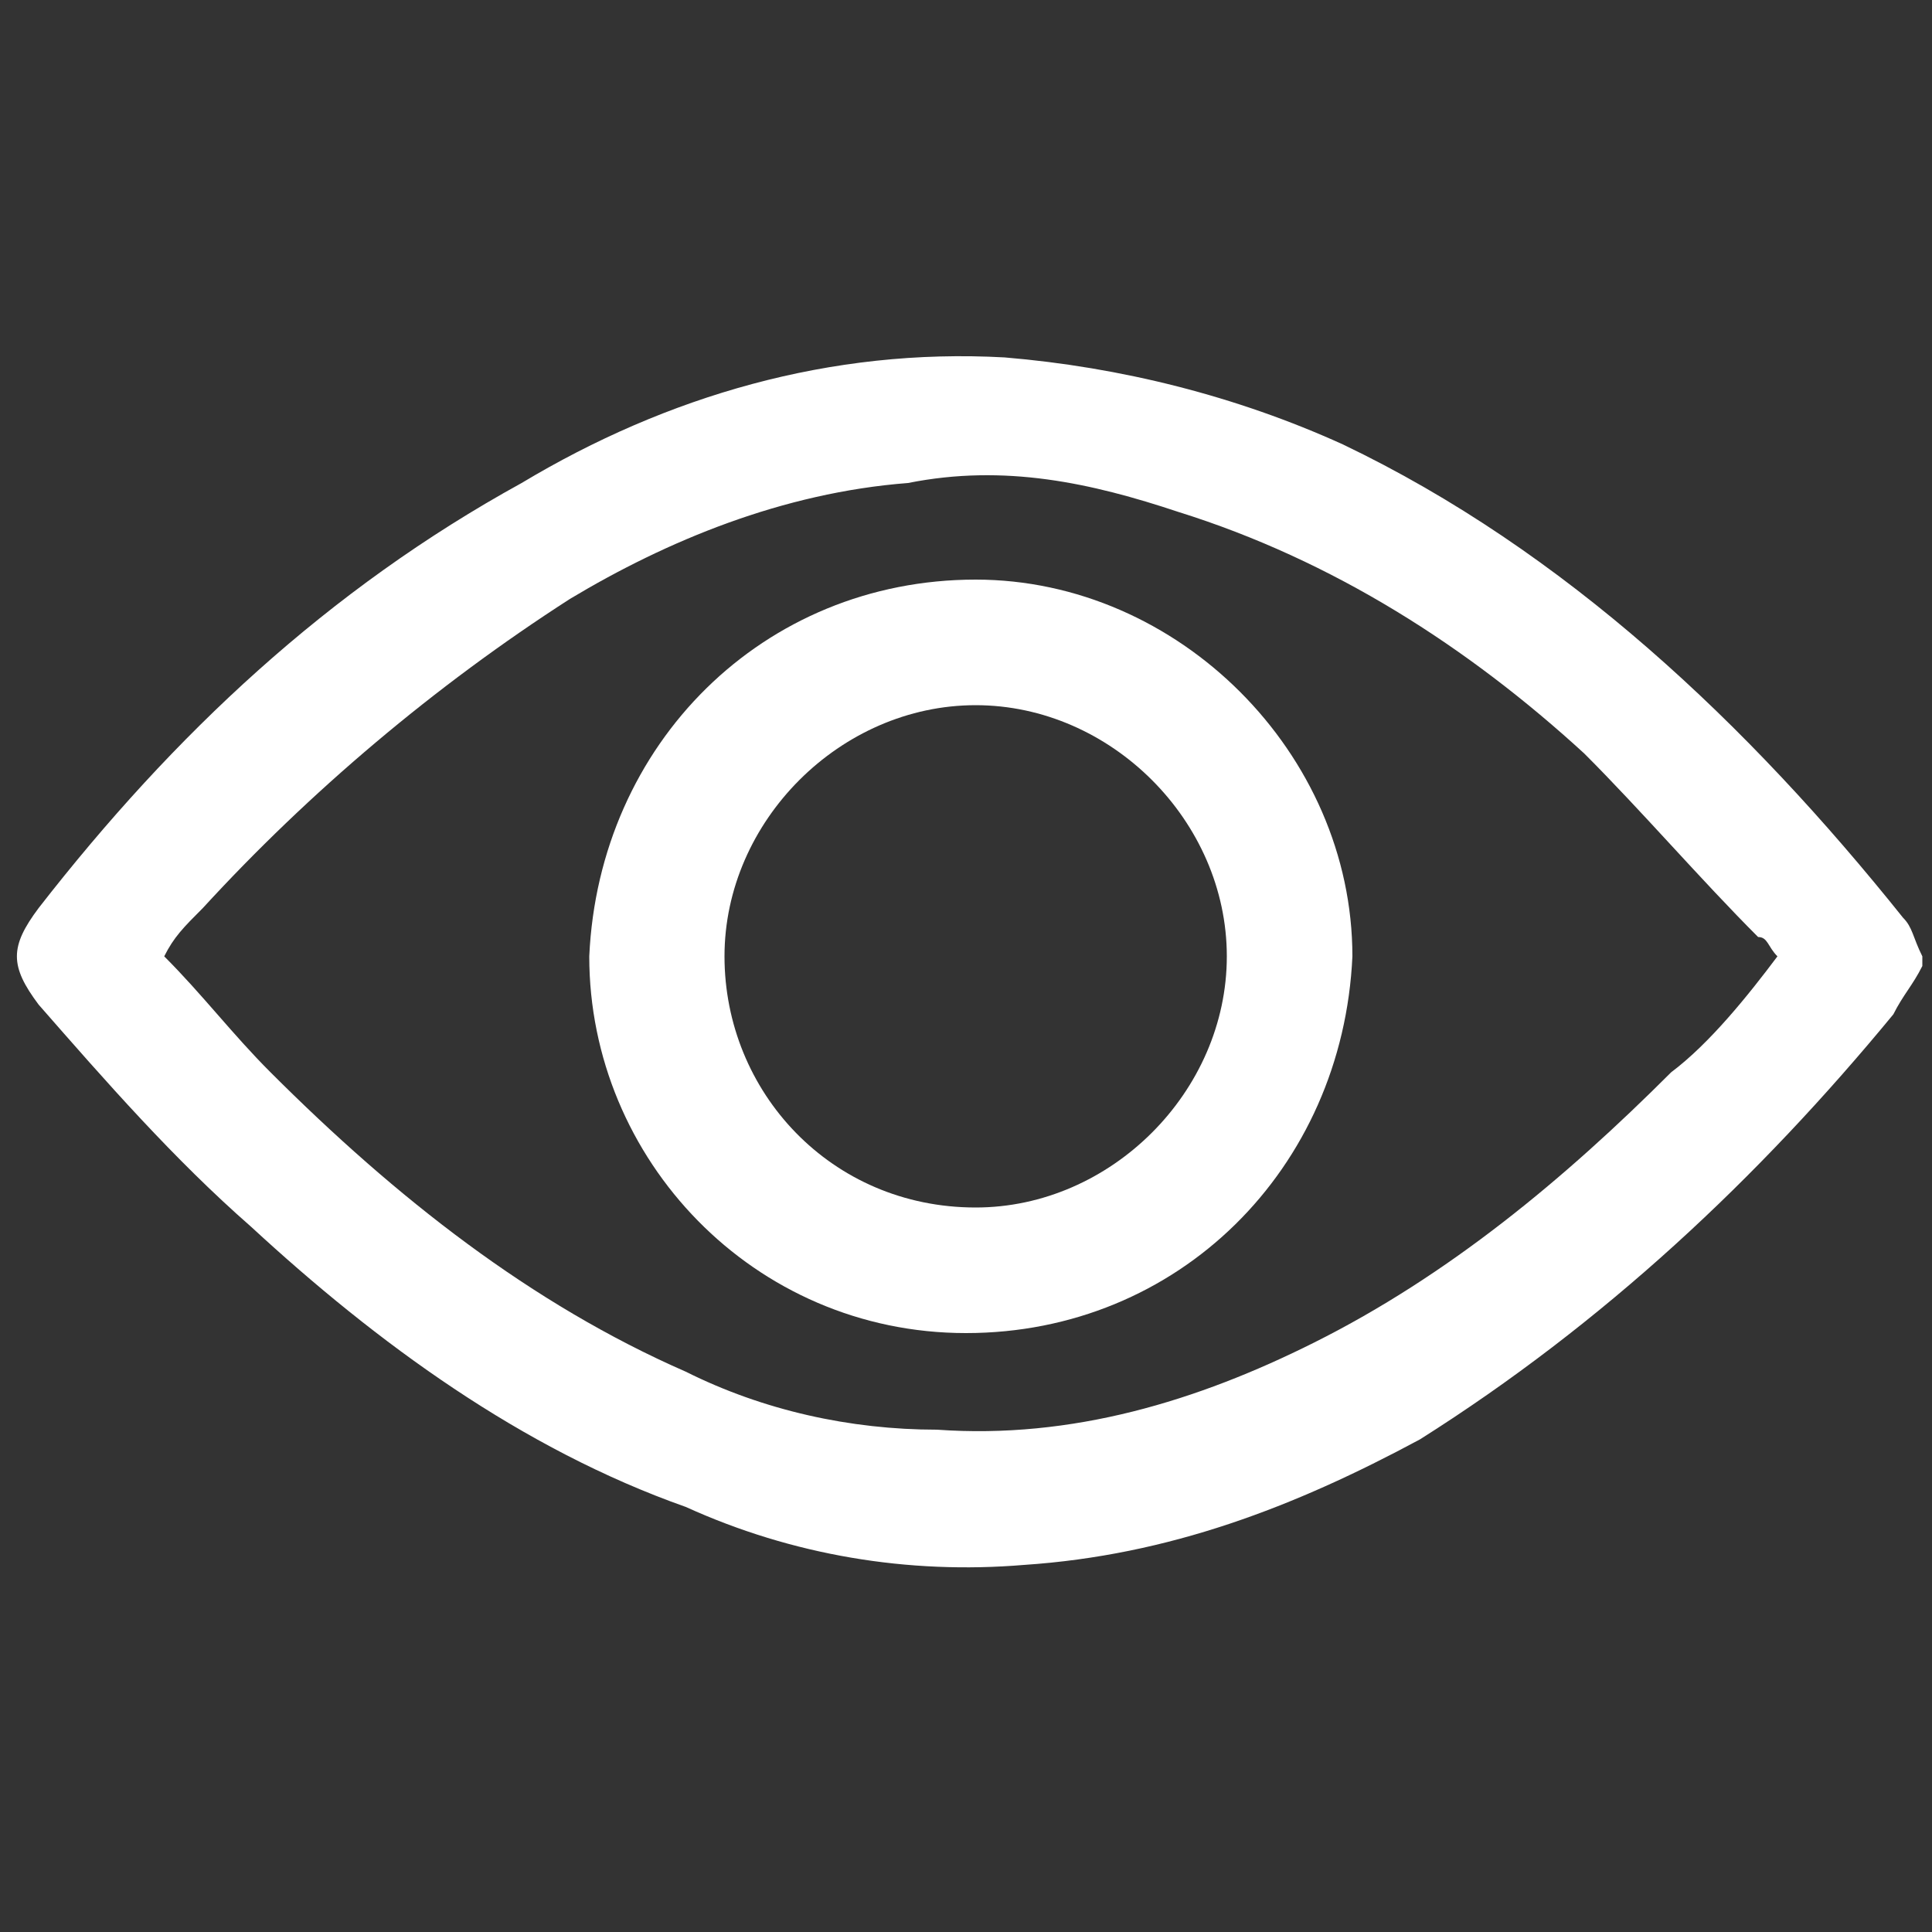
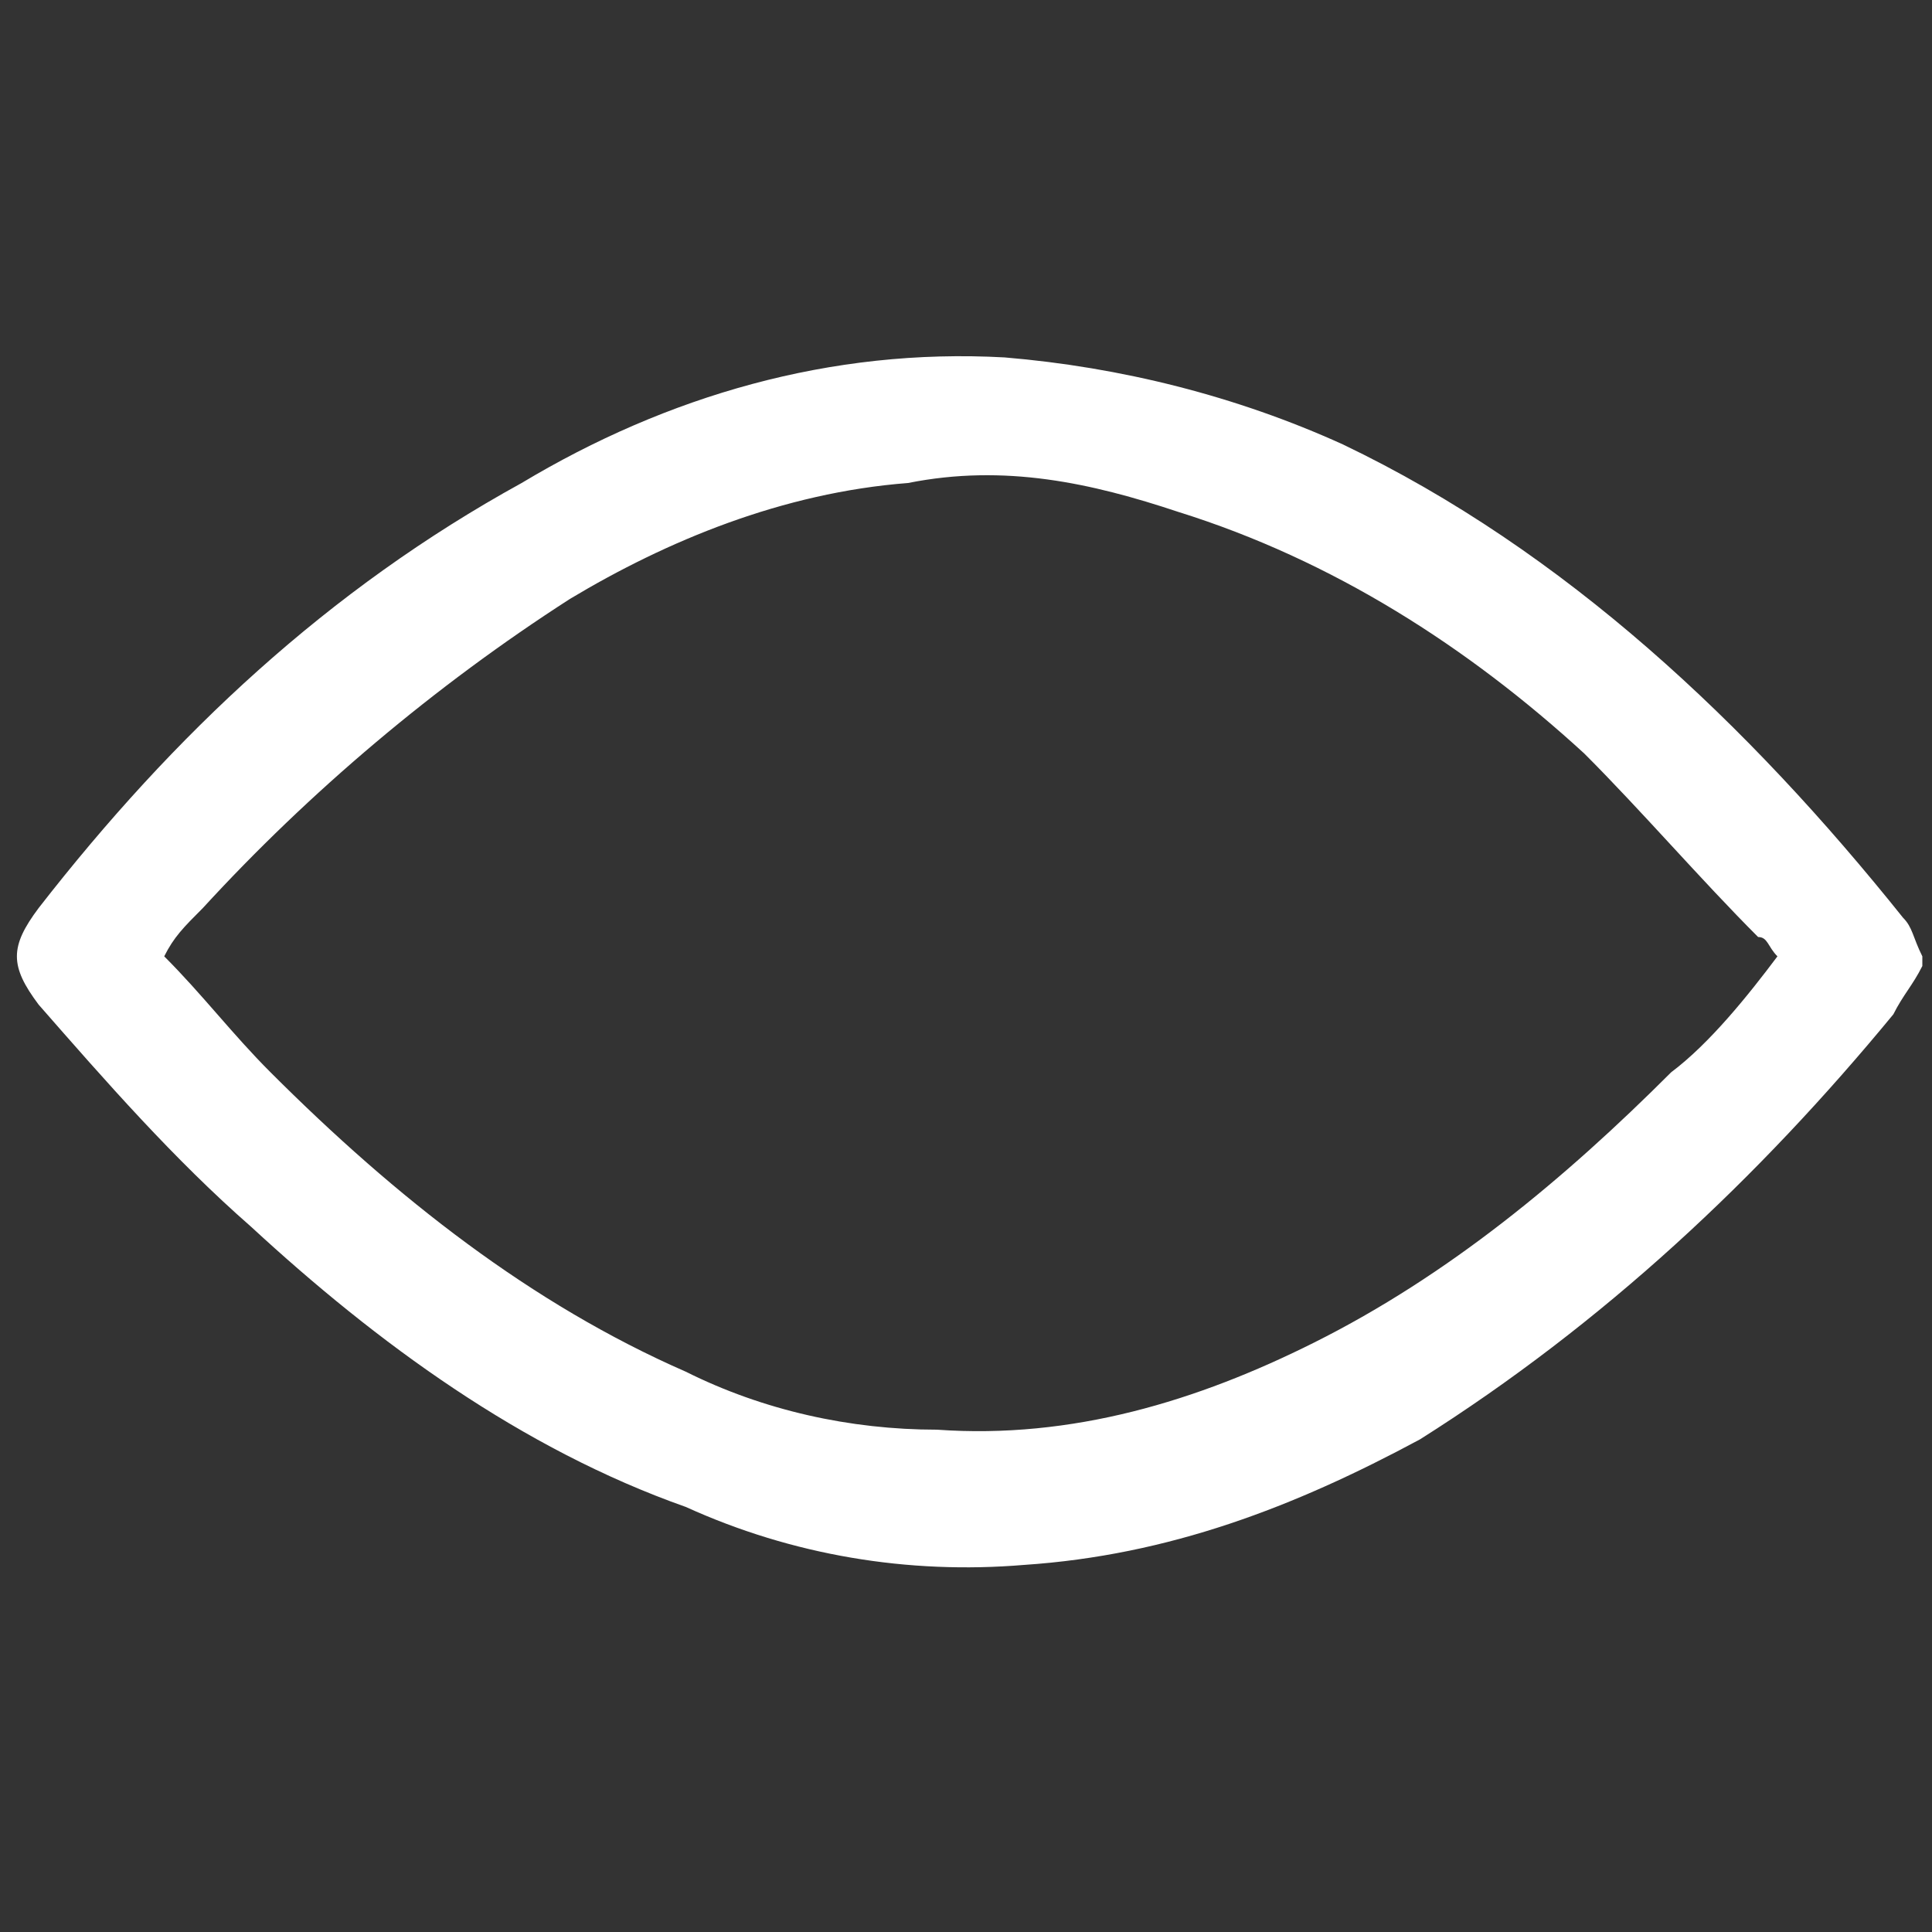
<svg xmlns="http://www.w3.org/2000/svg" version="1.1" id="Capa_1" x="0px" y="0px" viewBox="0 0 20 20" style="enable-background:new 0 0 20 20;" xml:space="preserve">
  <rect x="0" y="0" width="20" height="20" fill="#333333" stroke="none" />
  <style type="text/css">
	.st0{fill:#FFFFFF;}
</style>
  <path class="st0" d="M19.9,10c-0.1,0.2-0.2,0.3-0.3,0.5c-1.4,1.7-3,3.2-4.9,4.4c-1.3,0.7-2.6,1.2-4.1,1.3c-1.2,0.1-2.4-0.1-3.5-0.6  c-1.7-0.6-3.2-1.7-4.5-2.9c-0.8-0.7-1.5-1.5-2.2-2.3c-0.3-0.4-0.3-0.6,0-1c1.4-1.8,3-3.3,5-4.4c1.5-0.9,3.2-1.4,5-1.3  c1.2,0.1,2.4,0.4,3.5,0.9c2.3,1.1,4.2,2.9,5.8,4.9c0.1,0.1,0.1,0.2,0.2,0.4C19.9,9.9,19.9,9.9,19.9,10z M18.4,9.9  c-0.1-0.1-0.1-0.2-0.2-0.2c-0.6-0.6-1.2-1.3-1.8-1.9c-1.2-1.1-2.6-2-4.2-2.5C11.3,5,10.4,4.8,9.4,5C8.1,5.1,6.9,5.6,5.9,6.2  c-1.4,0.9-2.7,2-3.8,3.2C1.9,9.6,1.8,9.7,1.7,9.9c0.4,0.4,0.7,0.8,1.1,1.2c1.3,1.3,2.7,2.4,4.3,3.1c0.8,0.4,1.7,0.6,2.6,0.6  c1.4,0.1,2.7-0.3,3.9-0.9c1.4-0.7,2.6-1.7,3.7-2.8C17.7,10.8,18.1,10.3,18.4,9.9z" />
-   <path class="st0" d="M10,13.8c-2.2,0-3.9-1.8-3.9-3.9C6.2,7.7,7.9,6,10.1,6C12.2,6,14,7.8,14,9.9C13.9,12.1,12.2,13.8,10,13.8z   M10.1,7.3c-1.4,0-2.6,1.2-2.6,2.6s1.1,2.6,2.6,2.6c1.4,0,2.6-1.2,2.6-2.6C12.7,8.5,11.5,7.3,10.1,7.3z" />
</svg>